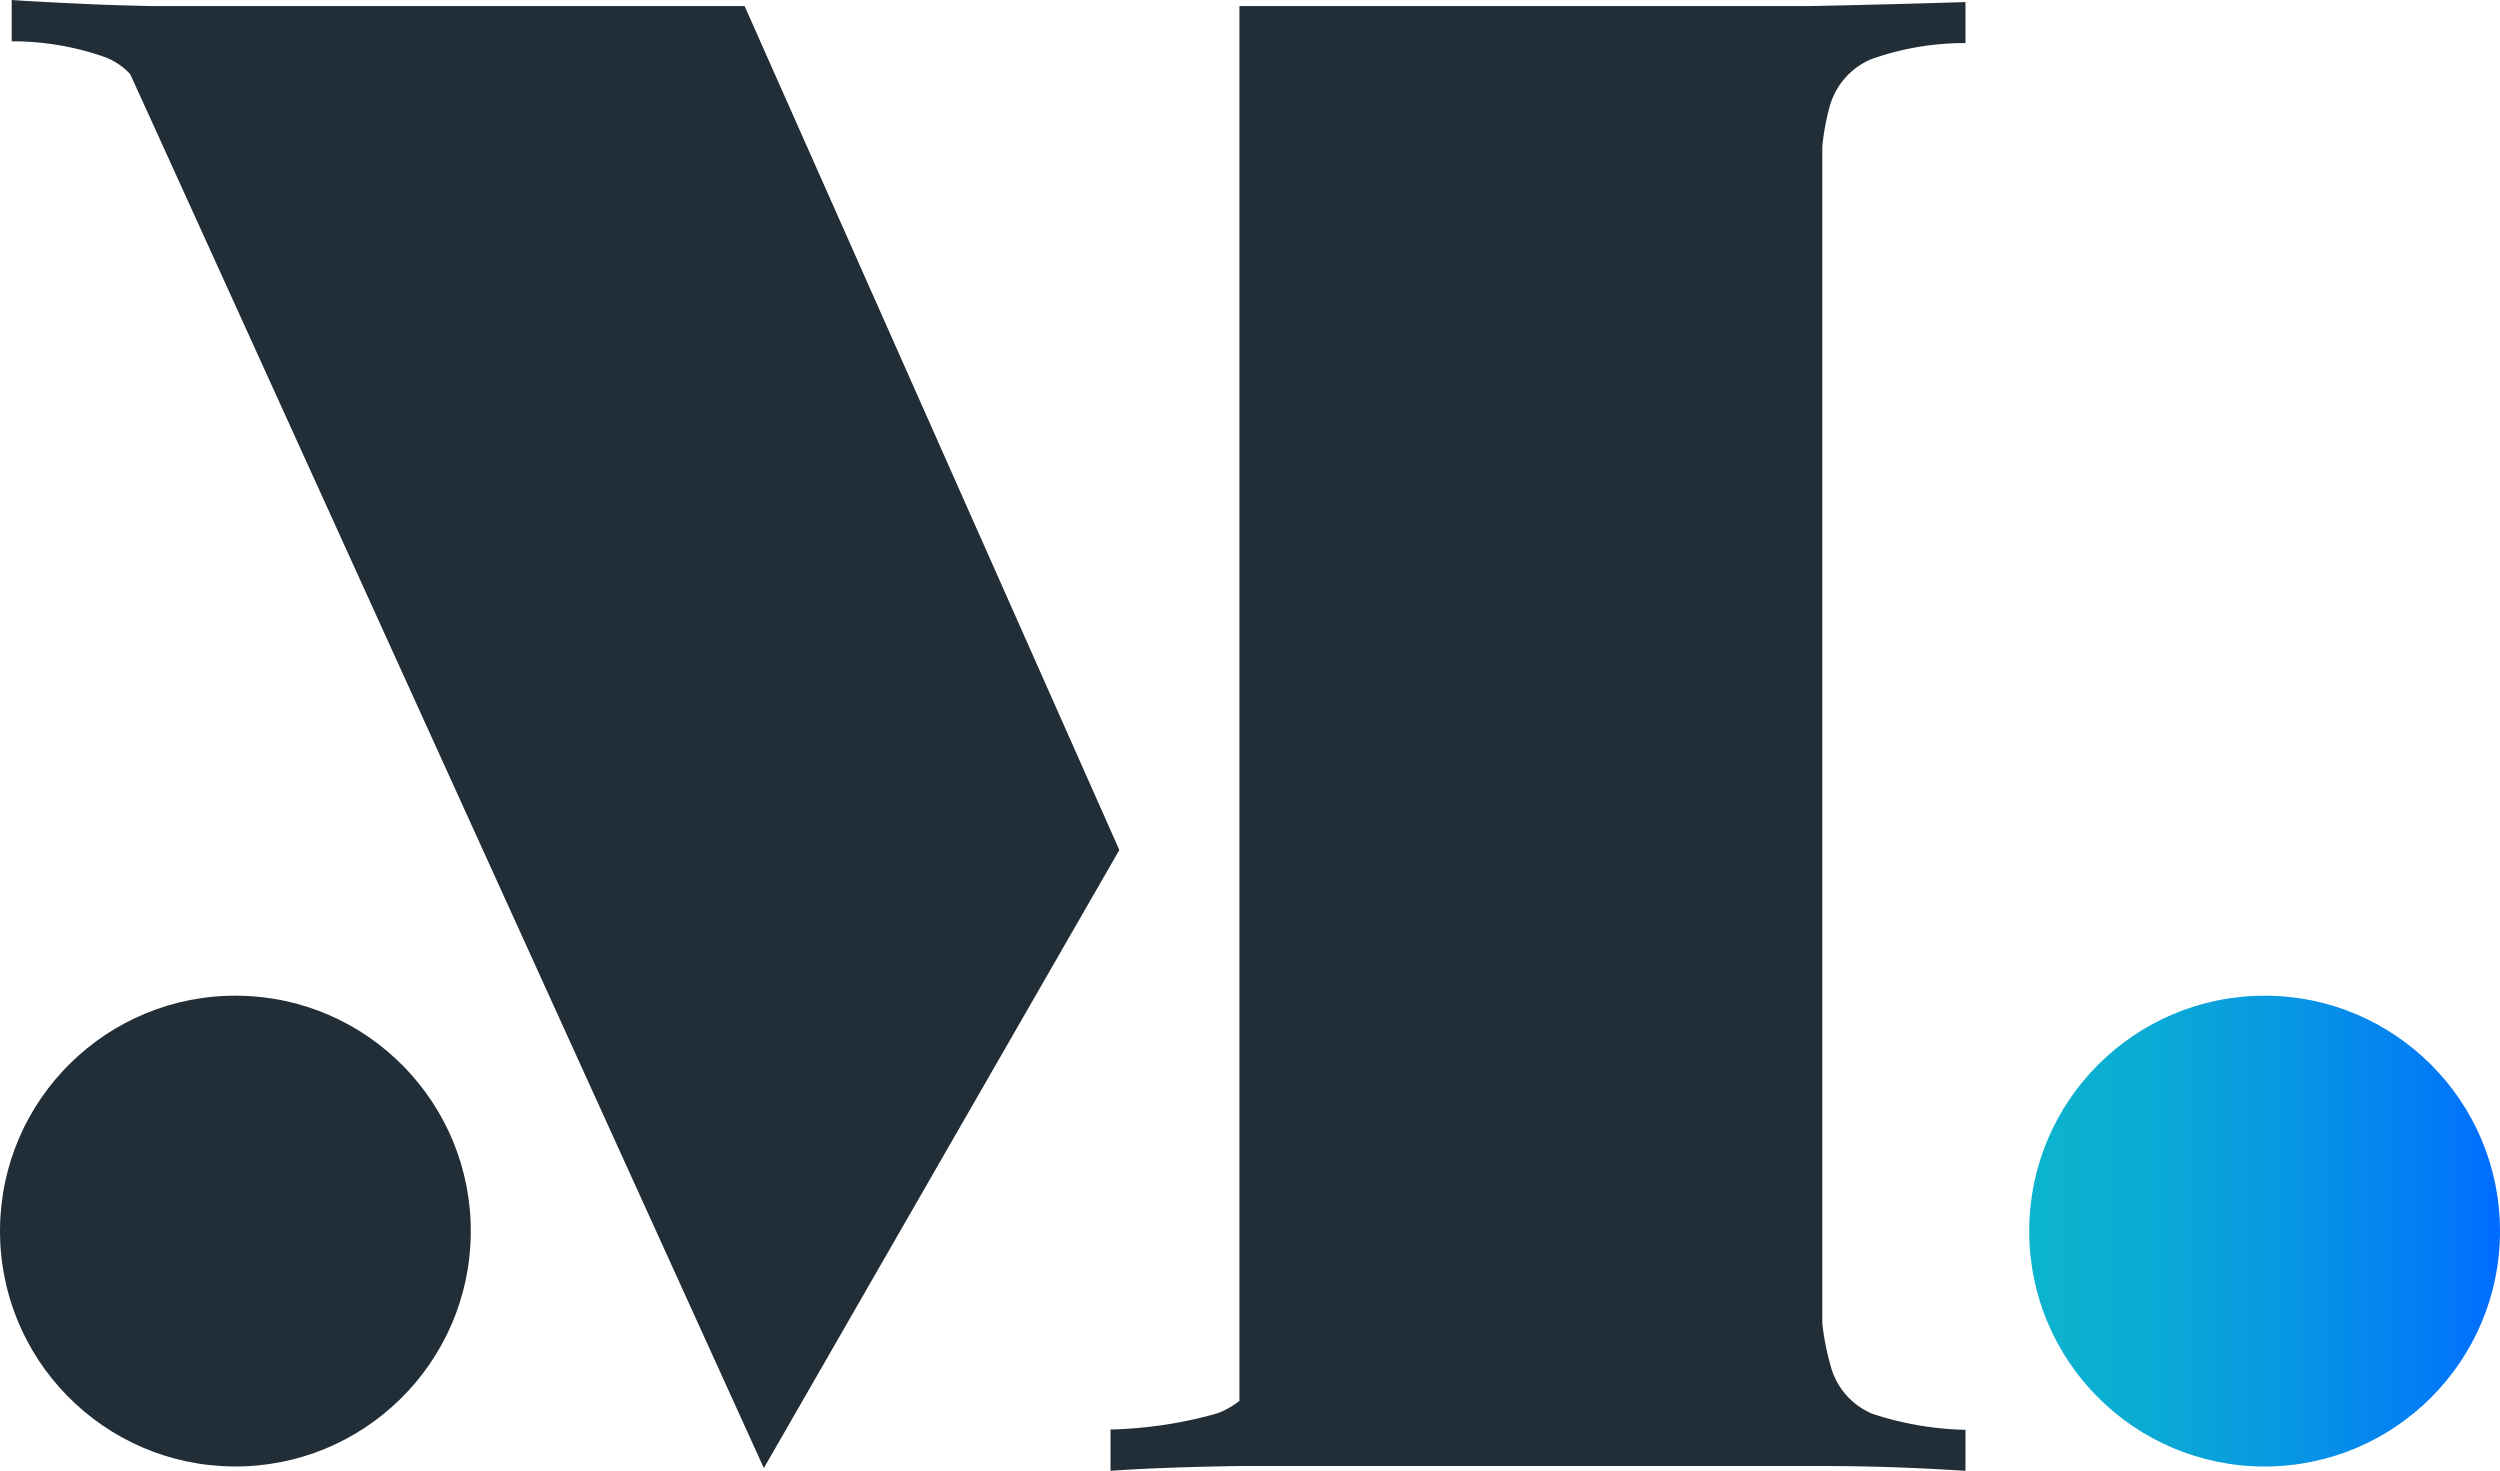
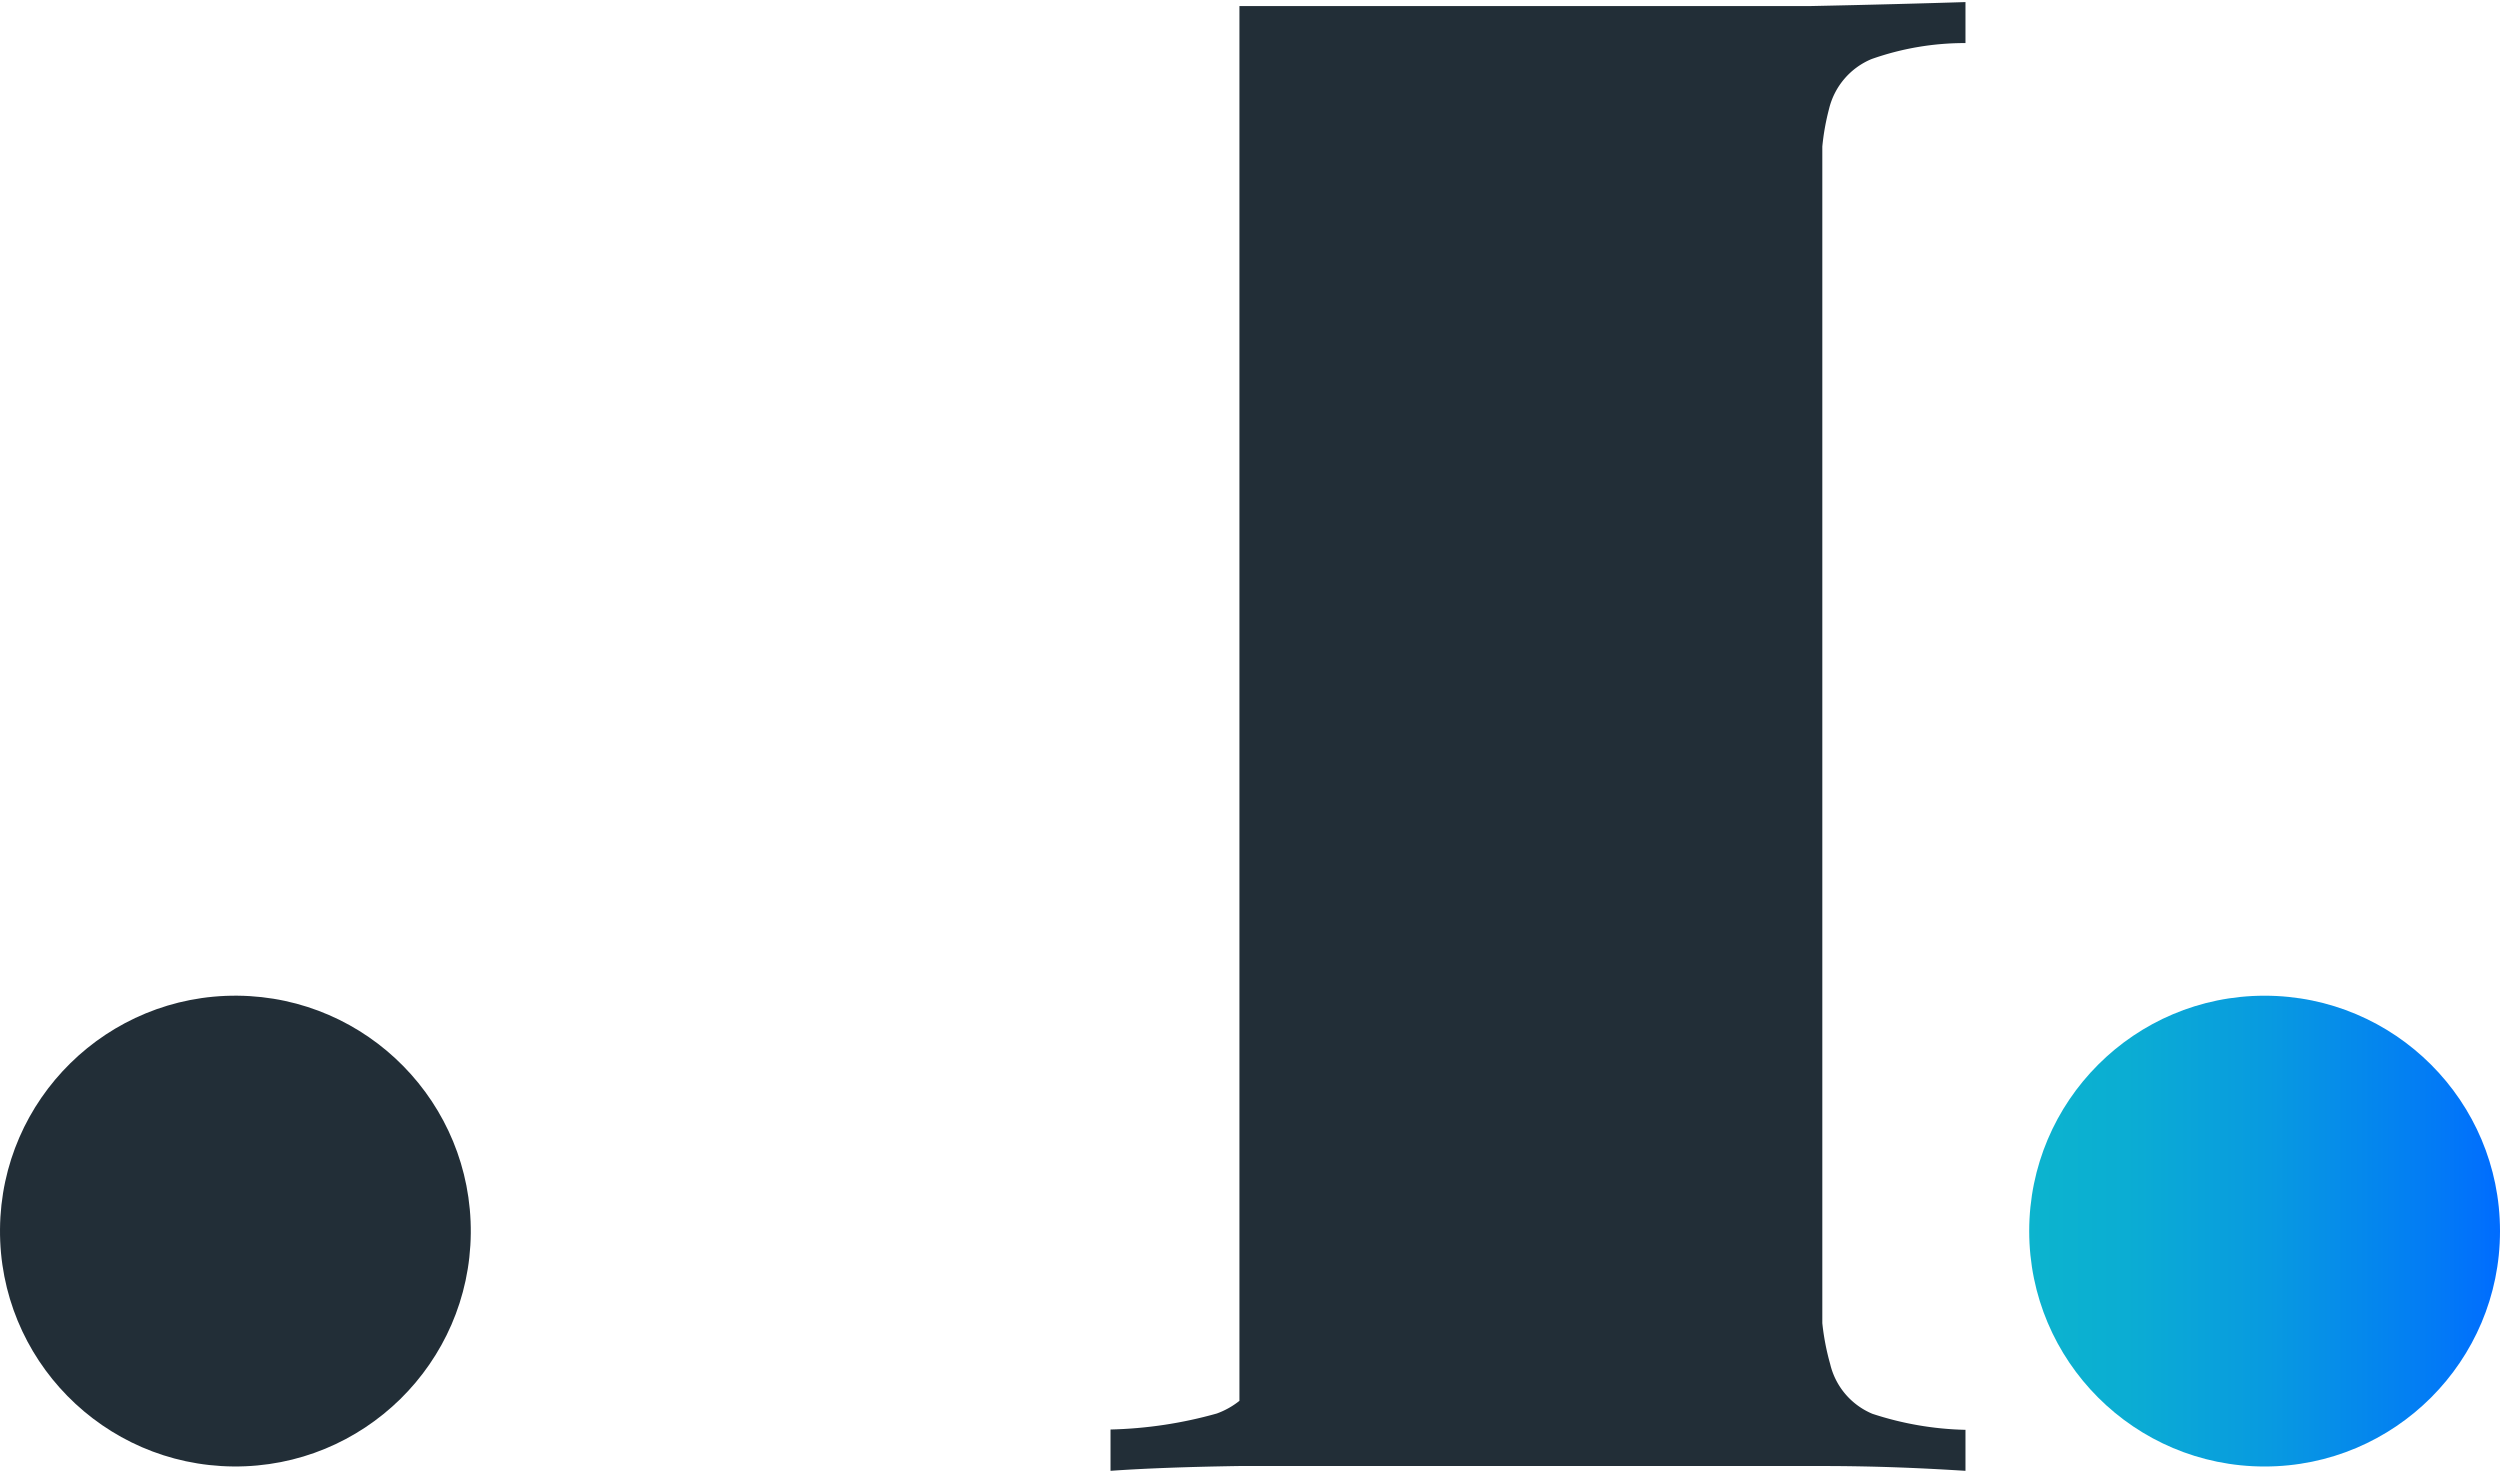
<svg xmlns="http://www.w3.org/2000/svg" viewBox="0 0 156.12 91.88">
  <defs>
    <style>.cls-1{fill:#222e37;}.cls-2{fill:url(#linear-gradient);}</style>
    <linearGradient id="linear-gradient" x1="126.64" y1="-1258.22" x2="156.14" y2="-1258.22" gradientTransform="matrix(1, 0, 0, -1, 0, -1181.34)" gradientUnits="userSpaceOnUse">
      <stop offset="0" stop-color="#0cb4ce" />
      <stop offset="0.21" stop-color="#0badd3" />
      <stop offset="0.51" stop-color="#089ae0" />
      <stop offset="0.87" stop-color="#027af6" />
      <stop offset="1" stop-color="#006cff" />
    </linearGradient>
  </defs>
  <g id="Layer_2" data-name="Layer 2">
    <g id="Layer_1-2" data-name="Layer 1">
      <circle class="cls-1" cx="14.7" cy="76.88" r="14.7" transform="translate(-62.31 90.88) rotate(-89.48)" />
      <circle class="cls-2" cx="141.42" cy="76.88" r="14.7" />
-       <path class="cls-1" d="M69.9,53.08,46.5.38H9.5C8.22.35,6.94.32,5.63.26,3.65.17,2,.09.73,0V2.58a17.36,17.36,0,0,1,5.86,1A4.17,4.17,0,0,1,8.13,4.63L9.58,7.81h0L47.7,91.68Z" />
      <path class="cls-1" d="M114.22,6.8a4.52,4.52,0,0,1,2.65-3.11,17.43,17.43,0,0,1,5.87-1V.13c-2.58.08-5.84.17-9.77.25H77.4v87.1a5,5,0,0,1-1.41.79,26.76,26.76,0,0,1-6.64,1v2.58c2.11-.15,4.81-.25,8.07-.3H113.8c3.56,0,6.55.15,8.94.3V89.29a19.94,19.94,0,0,1-5.81-1,4.49,4.49,0,0,1-2.64-3.11,15.22,15.22,0,0,1-.49-2.55V9.15A14.76,14.76,0,0,1,114.22,6.8Z" />
    </g>
  </g>
</svg>